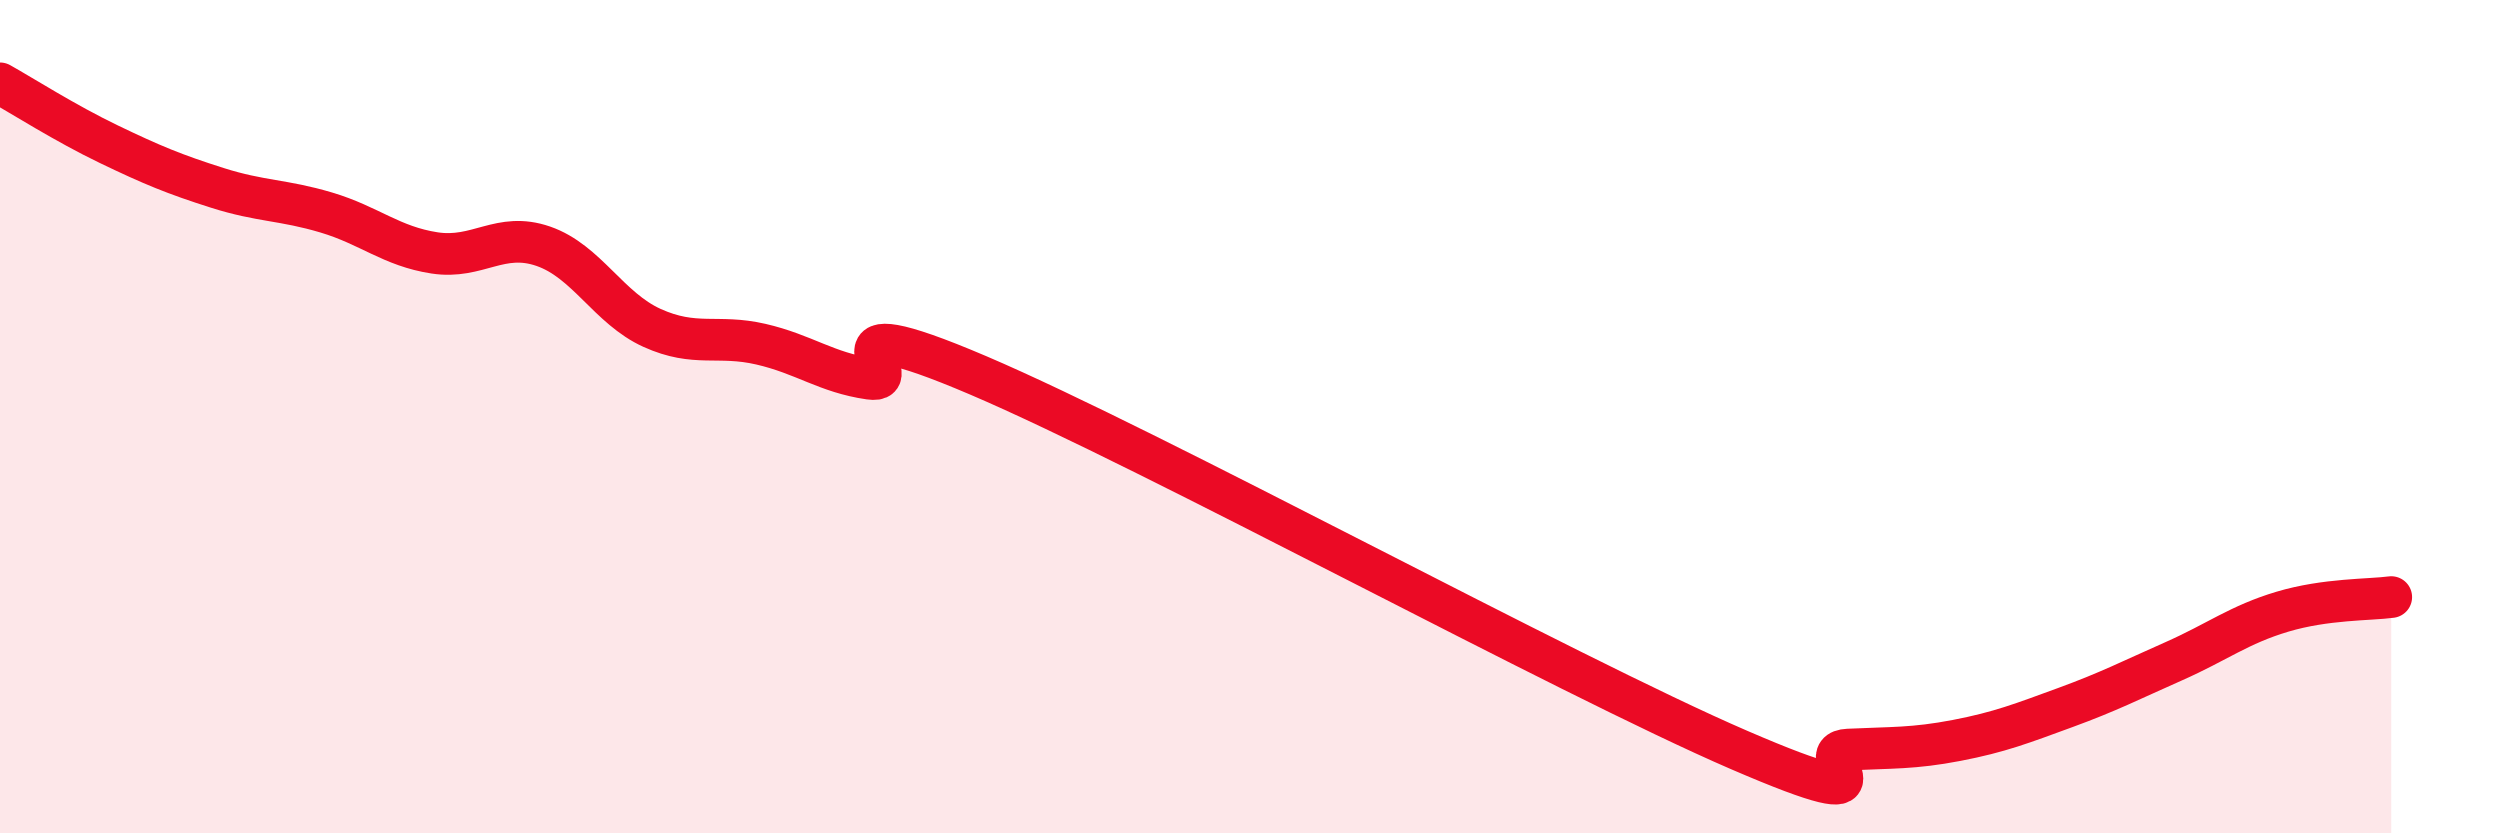
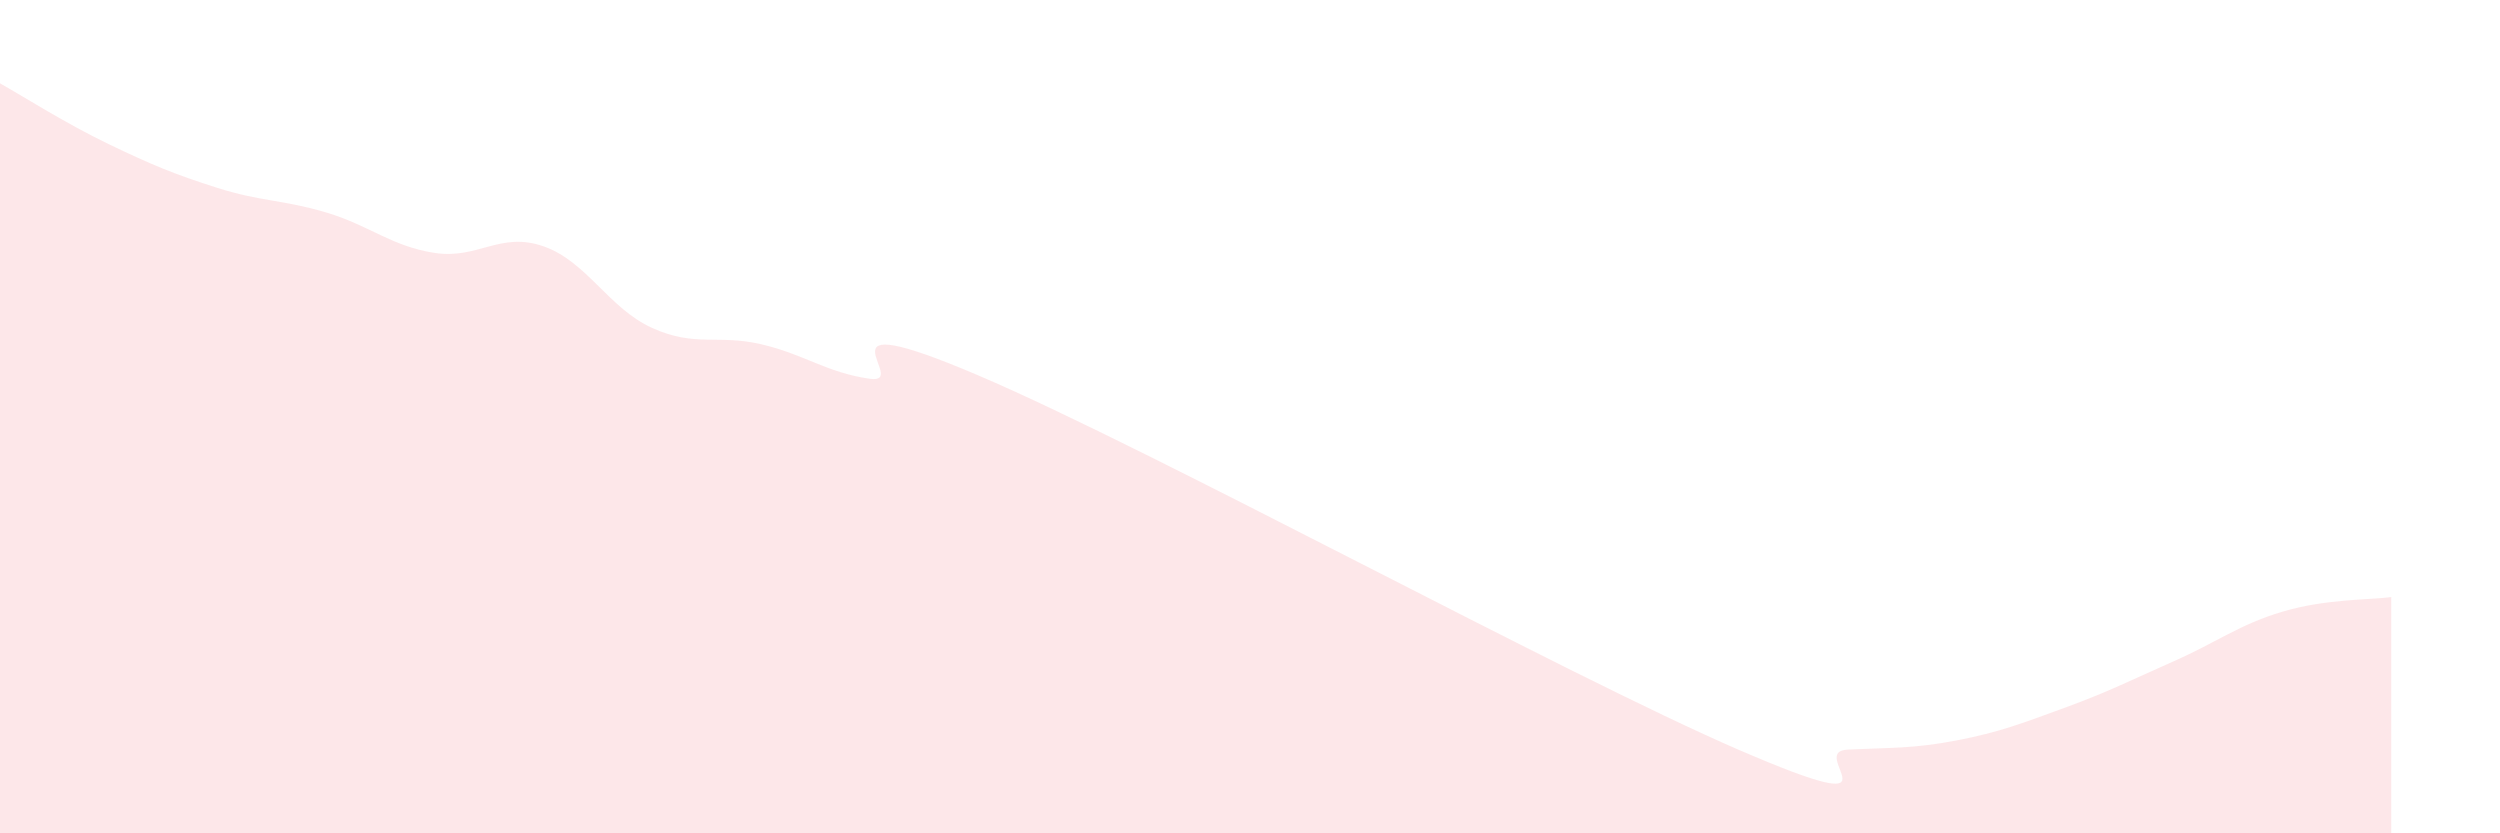
<svg xmlns="http://www.w3.org/2000/svg" width="60" height="20" viewBox="0 0 60 20">
  <path d="M 0,2 C 0.52,2.29 1.57,2.96 2.61,3.46 C 3.65,3.96 4.18,4.18 5.22,4.51 C 6.26,4.84 6.79,4.79 7.83,5.1 C 8.87,5.41 9.39,5.91 10.43,6.07 C 11.47,6.23 12,5.55 13.04,5.91 C 14.08,6.27 14.61,7.4 15.65,7.87 C 16.69,8.34 17.22,8.02 18.26,8.26 C 19.3,8.5 19.83,8.94 20.87,9.09 C 21.91,9.24 19.31,7.23 23.48,9.01 C 27.65,10.79 37.57,16.2 41.74,18 C 45.91,19.8 43.31,18.04 44.35,17.99 C 45.39,17.94 45.92,17.97 46.96,17.77 C 48,17.57 48.53,17.36 49.57,16.98 C 50.61,16.6 51.13,16.33 52.17,15.87 C 53.21,15.41 53.74,14.99 54.78,14.68 C 55.82,14.37 56.87,14.4 57.39,14.33L57.39 20L0 20Z" fill="#EB0A25" opacity="0.1" stroke-linecap="round" stroke-linejoin="round" />
-   <path d="M 0,2 C 0.52,2.29 1.57,2.96 2.61,3.46 C 3.65,3.96 4.18,4.18 5.22,4.51 C 6.26,4.84 6.79,4.79 7.83,5.1 C 8.87,5.41 9.39,5.91 10.43,6.07 C 11.47,6.23 12,5.55 13.04,5.91 C 14.08,6.27 14.61,7.4 15.65,7.87 C 16.69,8.34 17.22,8.02 18.26,8.26 C 19.3,8.5 19.83,8.94 20.87,9.09 C 21.91,9.24 19.31,7.23 23.48,9.01 C 27.65,10.79 37.57,16.2 41.74,18 C 45.91,19.8 43.31,18.04 44.35,17.99 C 45.39,17.94 45.92,17.97 46.96,17.77 C 48,17.57 48.53,17.36 49.57,16.98 C 50.61,16.6 51.13,16.33 52.17,15.87 C 53.21,15.41 53.74,14.99 54.78,14.68 C 55.82,14.37 56.87,14.4 57.39,14.33" stroke="#EB0A25" stroke-width="1" fill="none" stroke-linecap="round" stroke-linejoin="round" />
</svg>